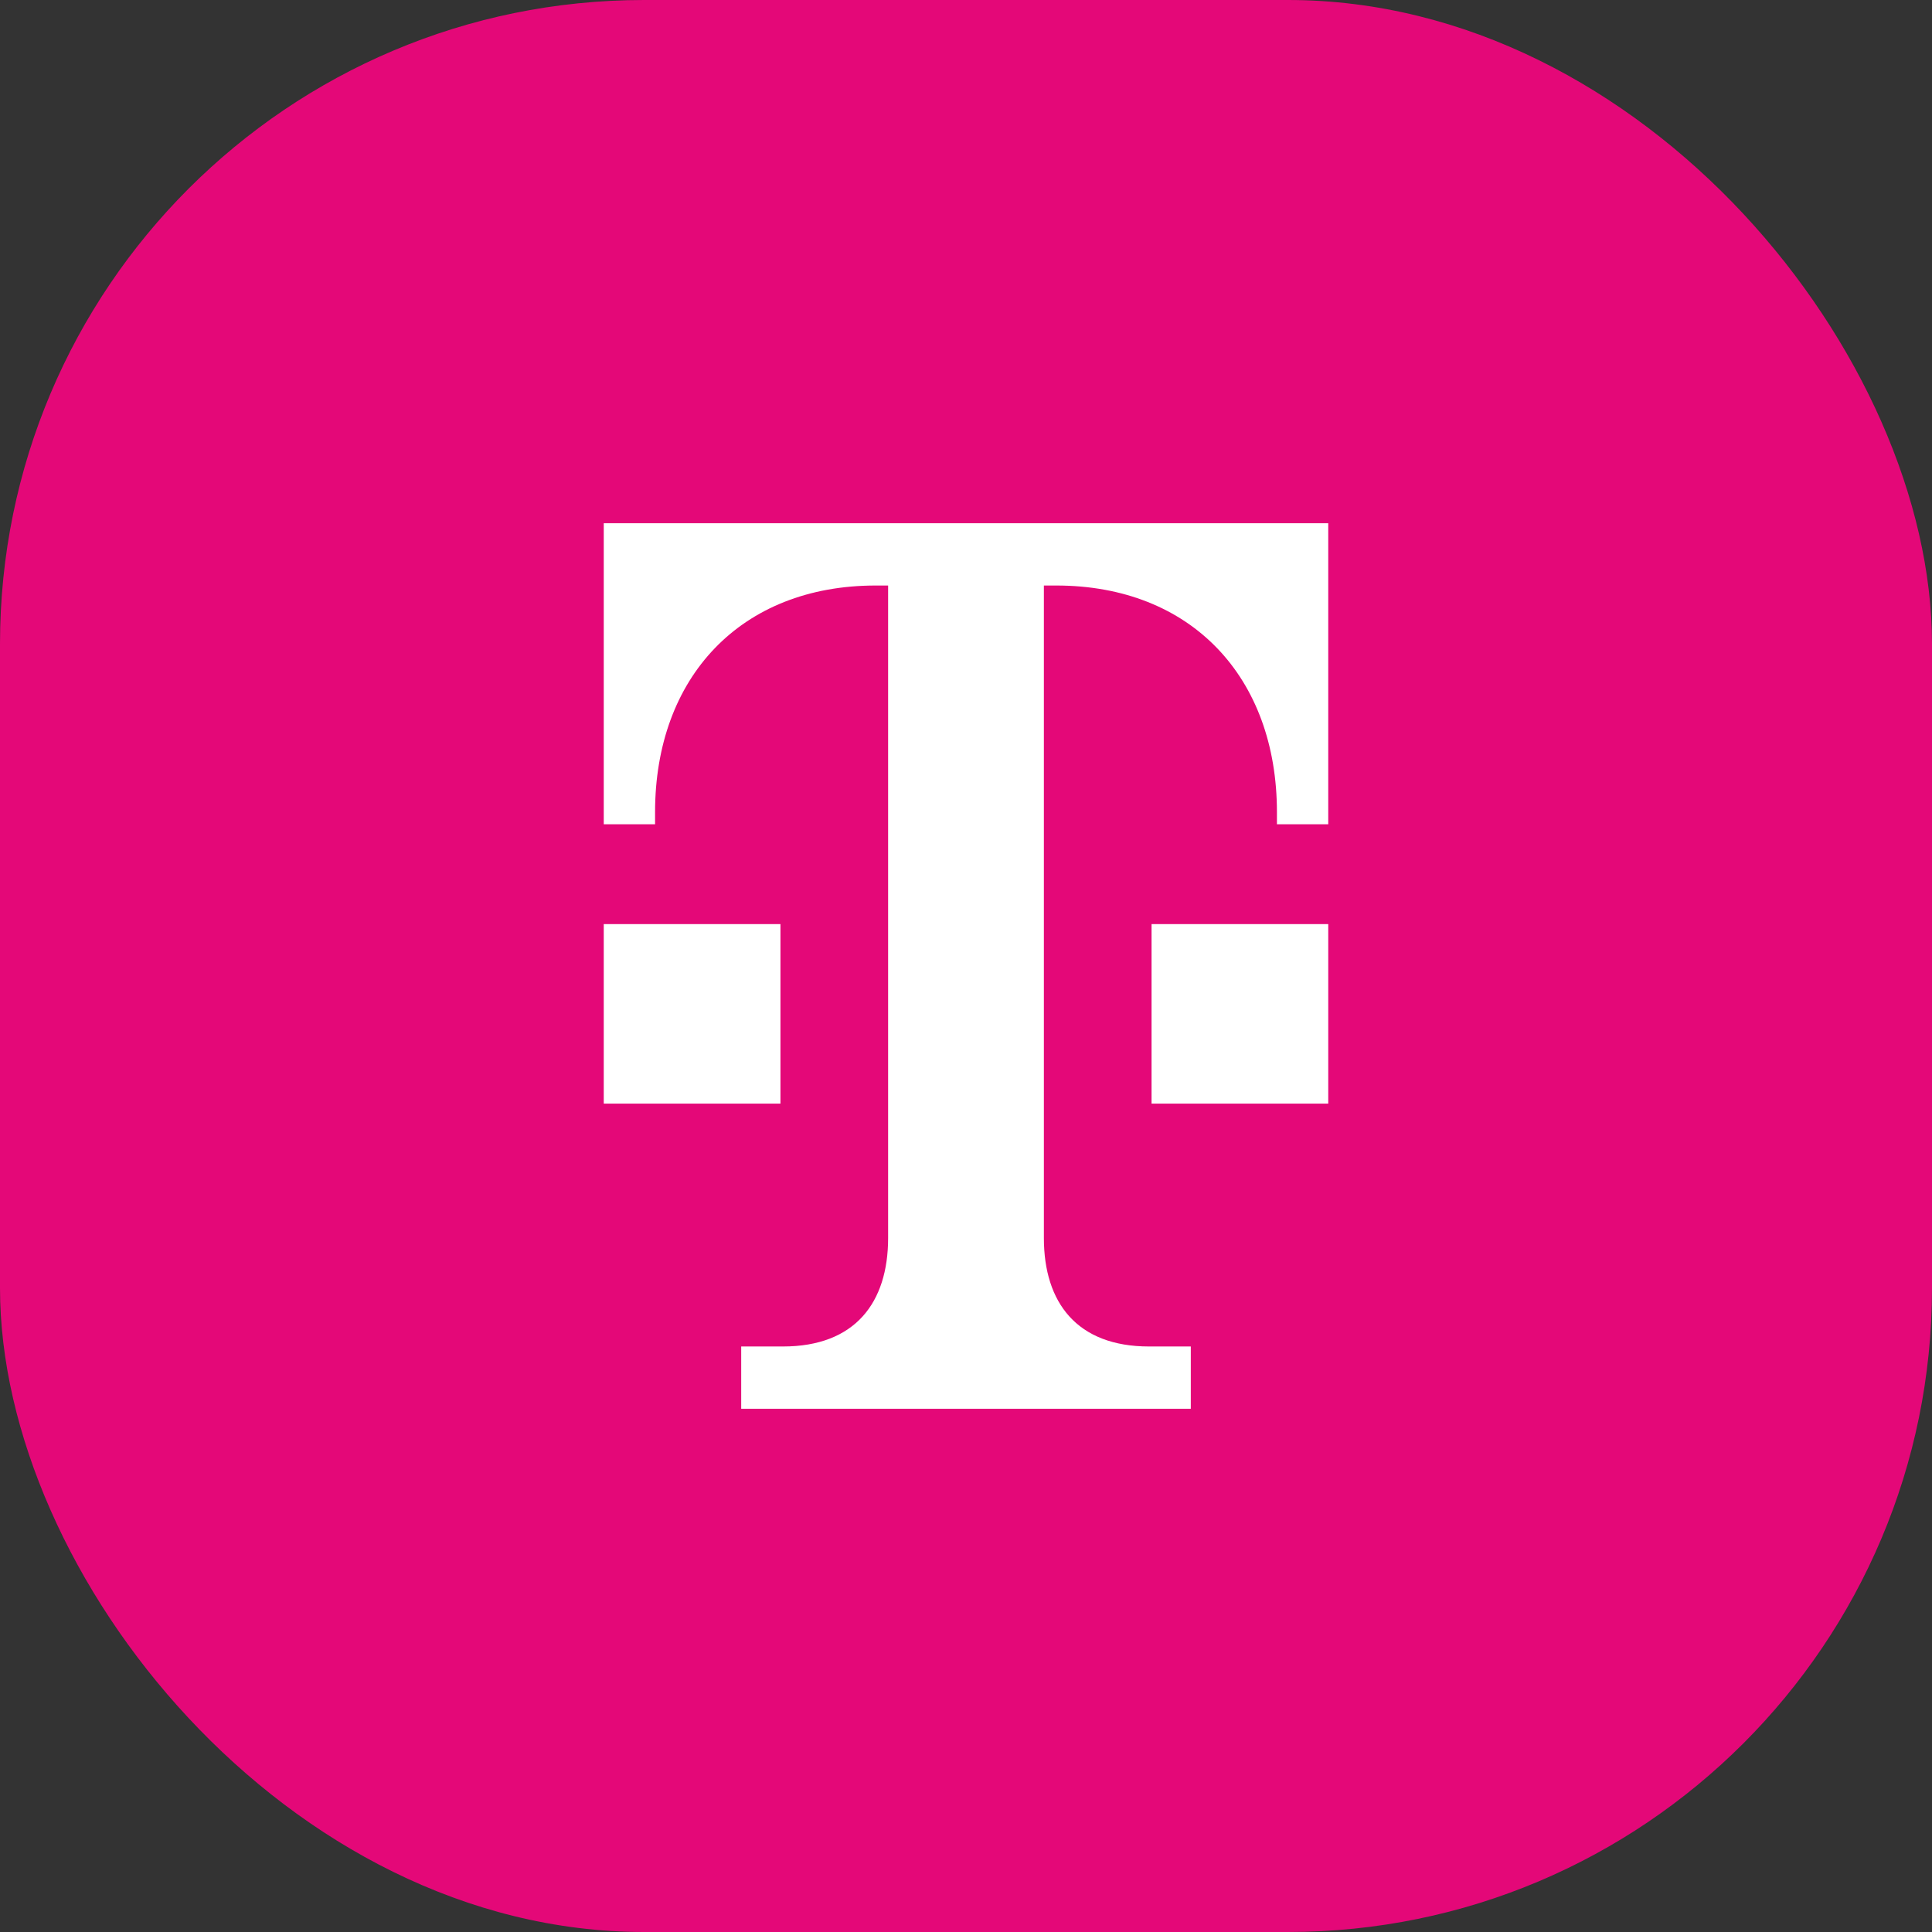
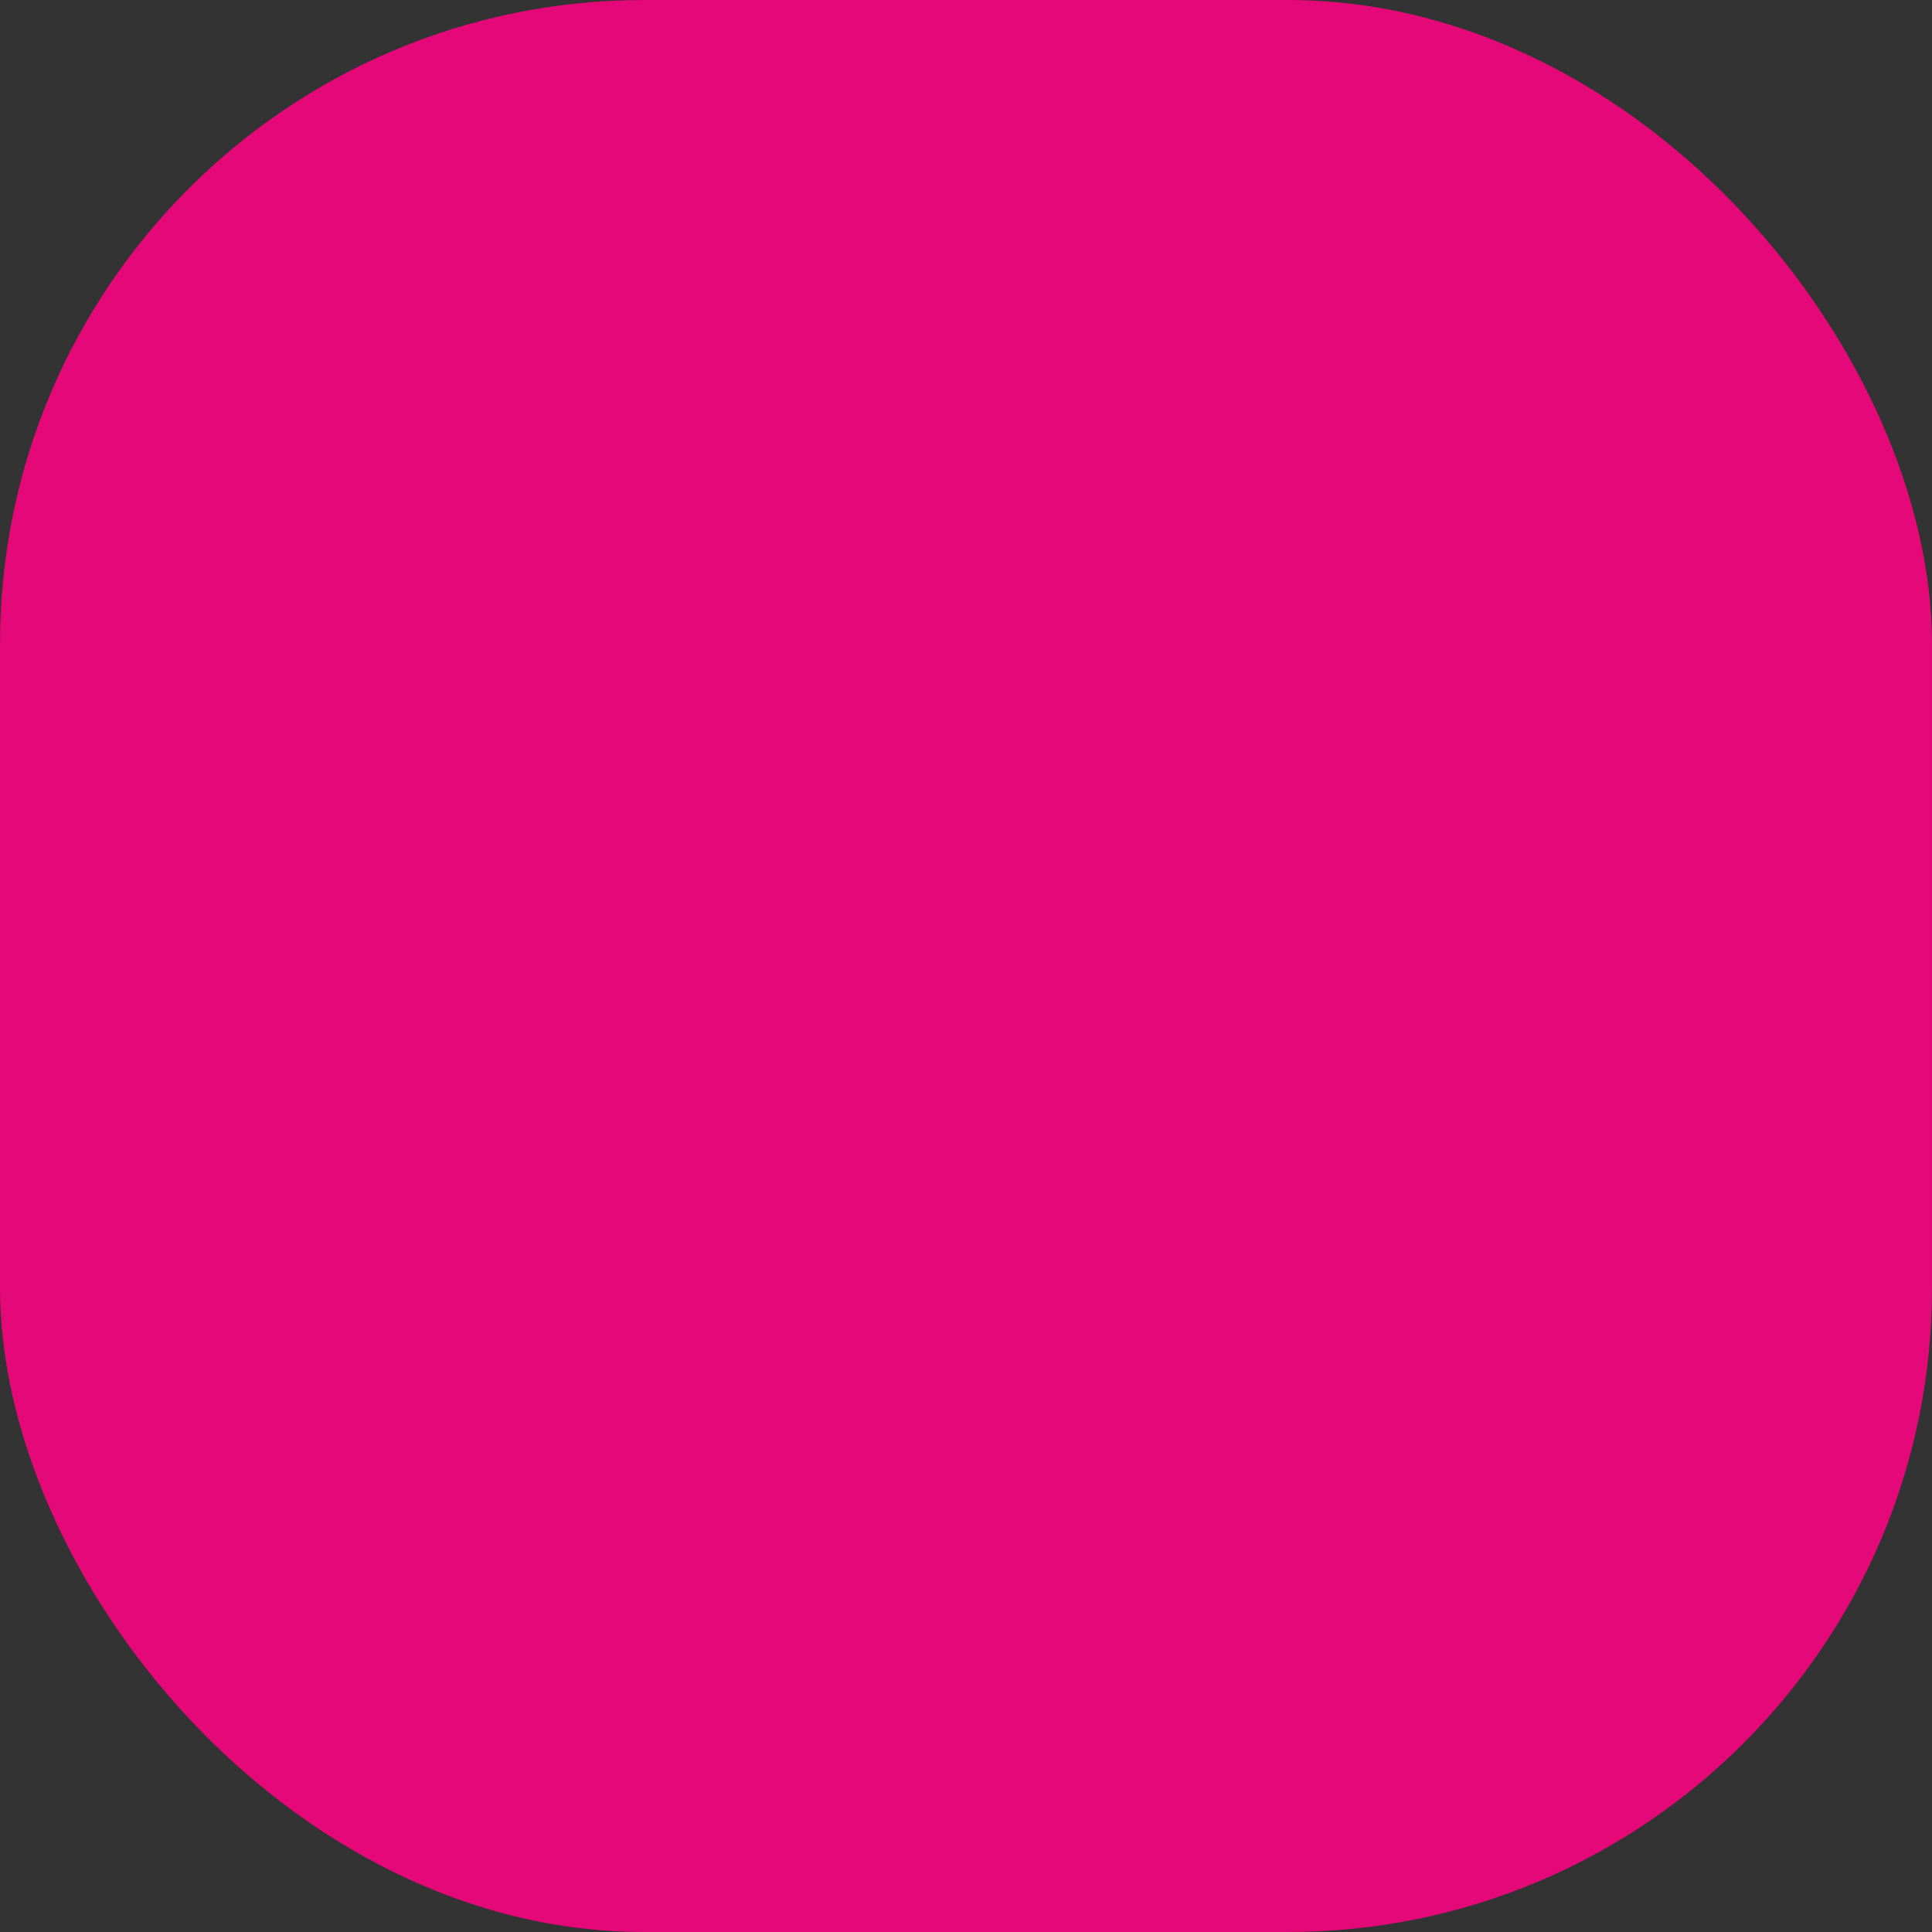
<svg xmlns="http://www.w3.org/2000/svg" width="48" height="48" viewBox="0 0 48 48" fill="none">
  <rect x="0" y="0" width="48" height="48" fill="#333333" stroke="none" />
  <rect width="48" height="48" rx="16" fill="#E40878" />
-   <path d="M29.585 35V33.453H28.547C26.756 33.453 25.935 32.363 25.935 30.758V14.547H26.242C29.595 14.547 31.725 16.826 31.725 20.178V20.479H33V13H15V20.479H16.275V20.178C16.275 16.826 18.404 14.547 21.757 14.547H22.065V30.758C22.065 32.363 21.244 33.453 19.453 33.453H18.415V35H29.585Z" fill="white" />
-   <path d="M15 22.959H19.39V27.419H15V22.959Z" fill="white" />
-   <path d="M28.61 22.959H33V27.419H28.61V22.959Z" fill="white" />
</svg>